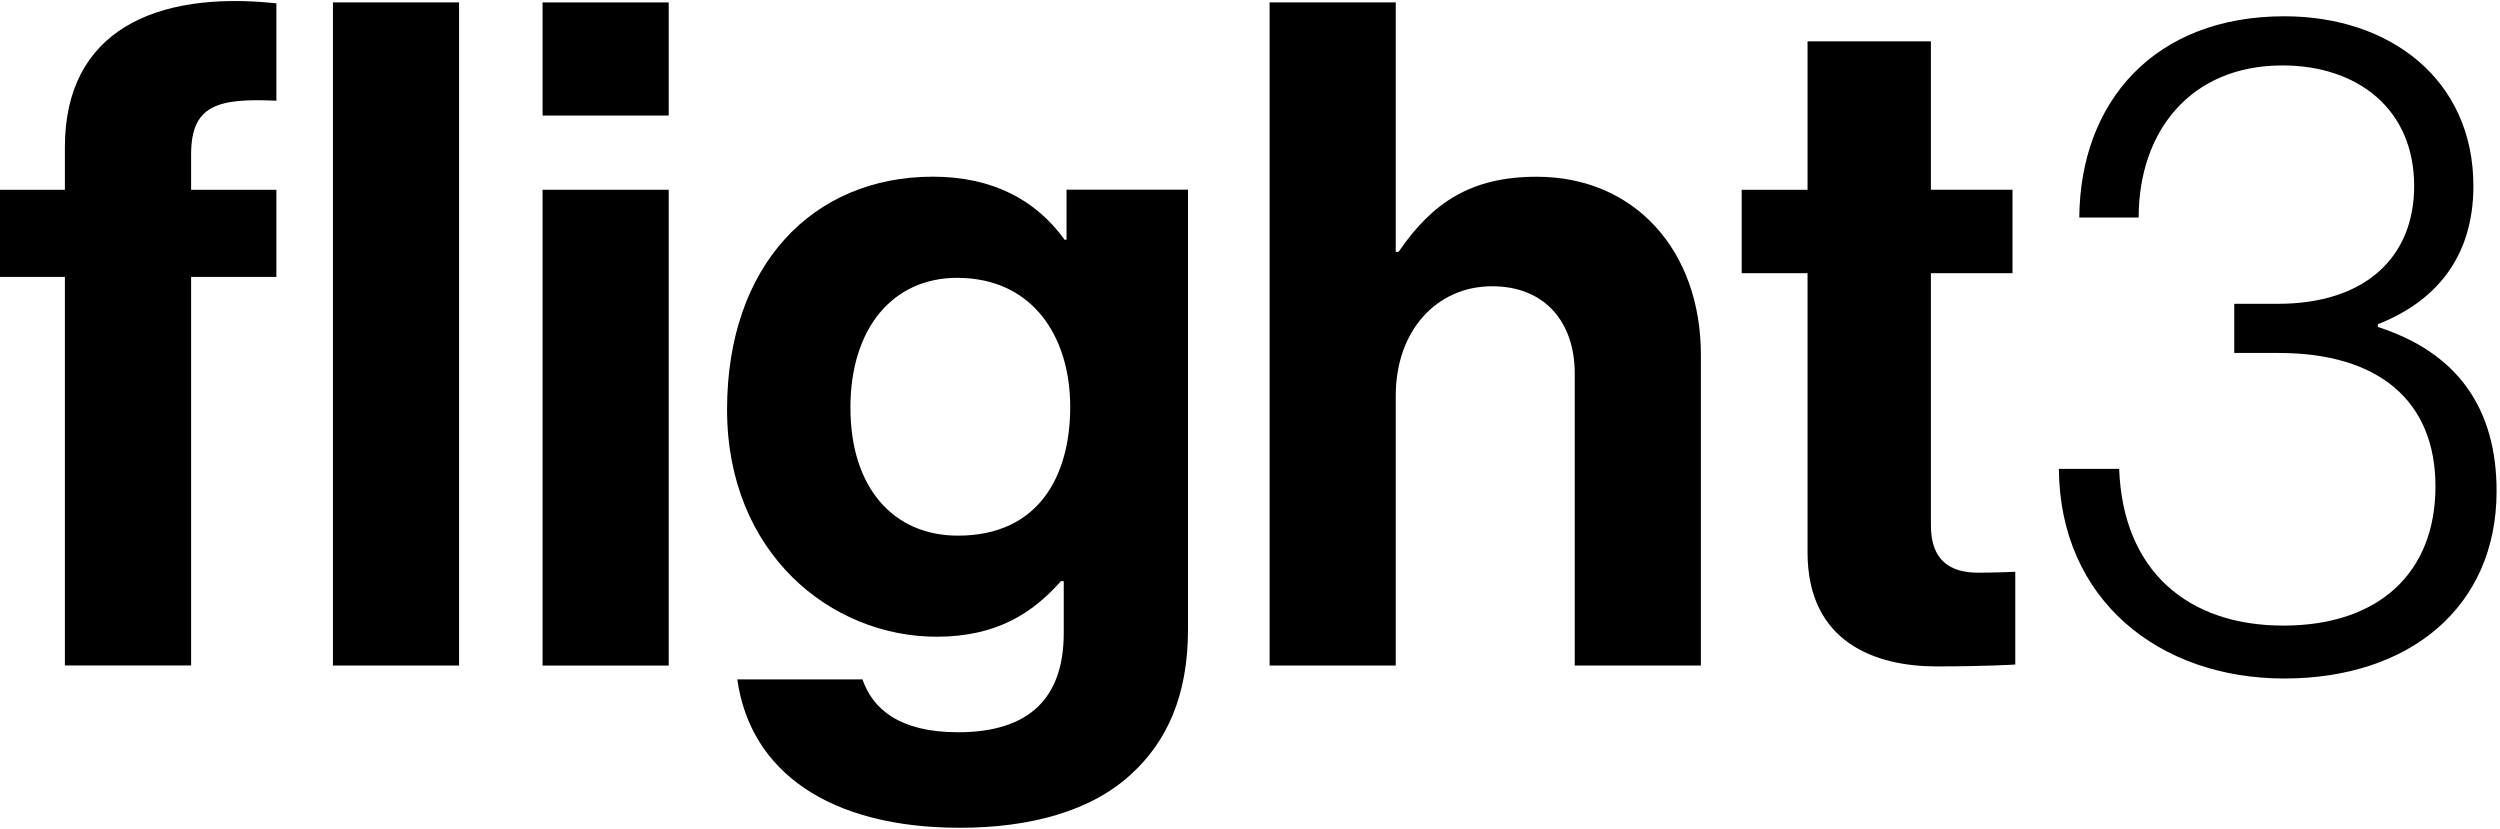
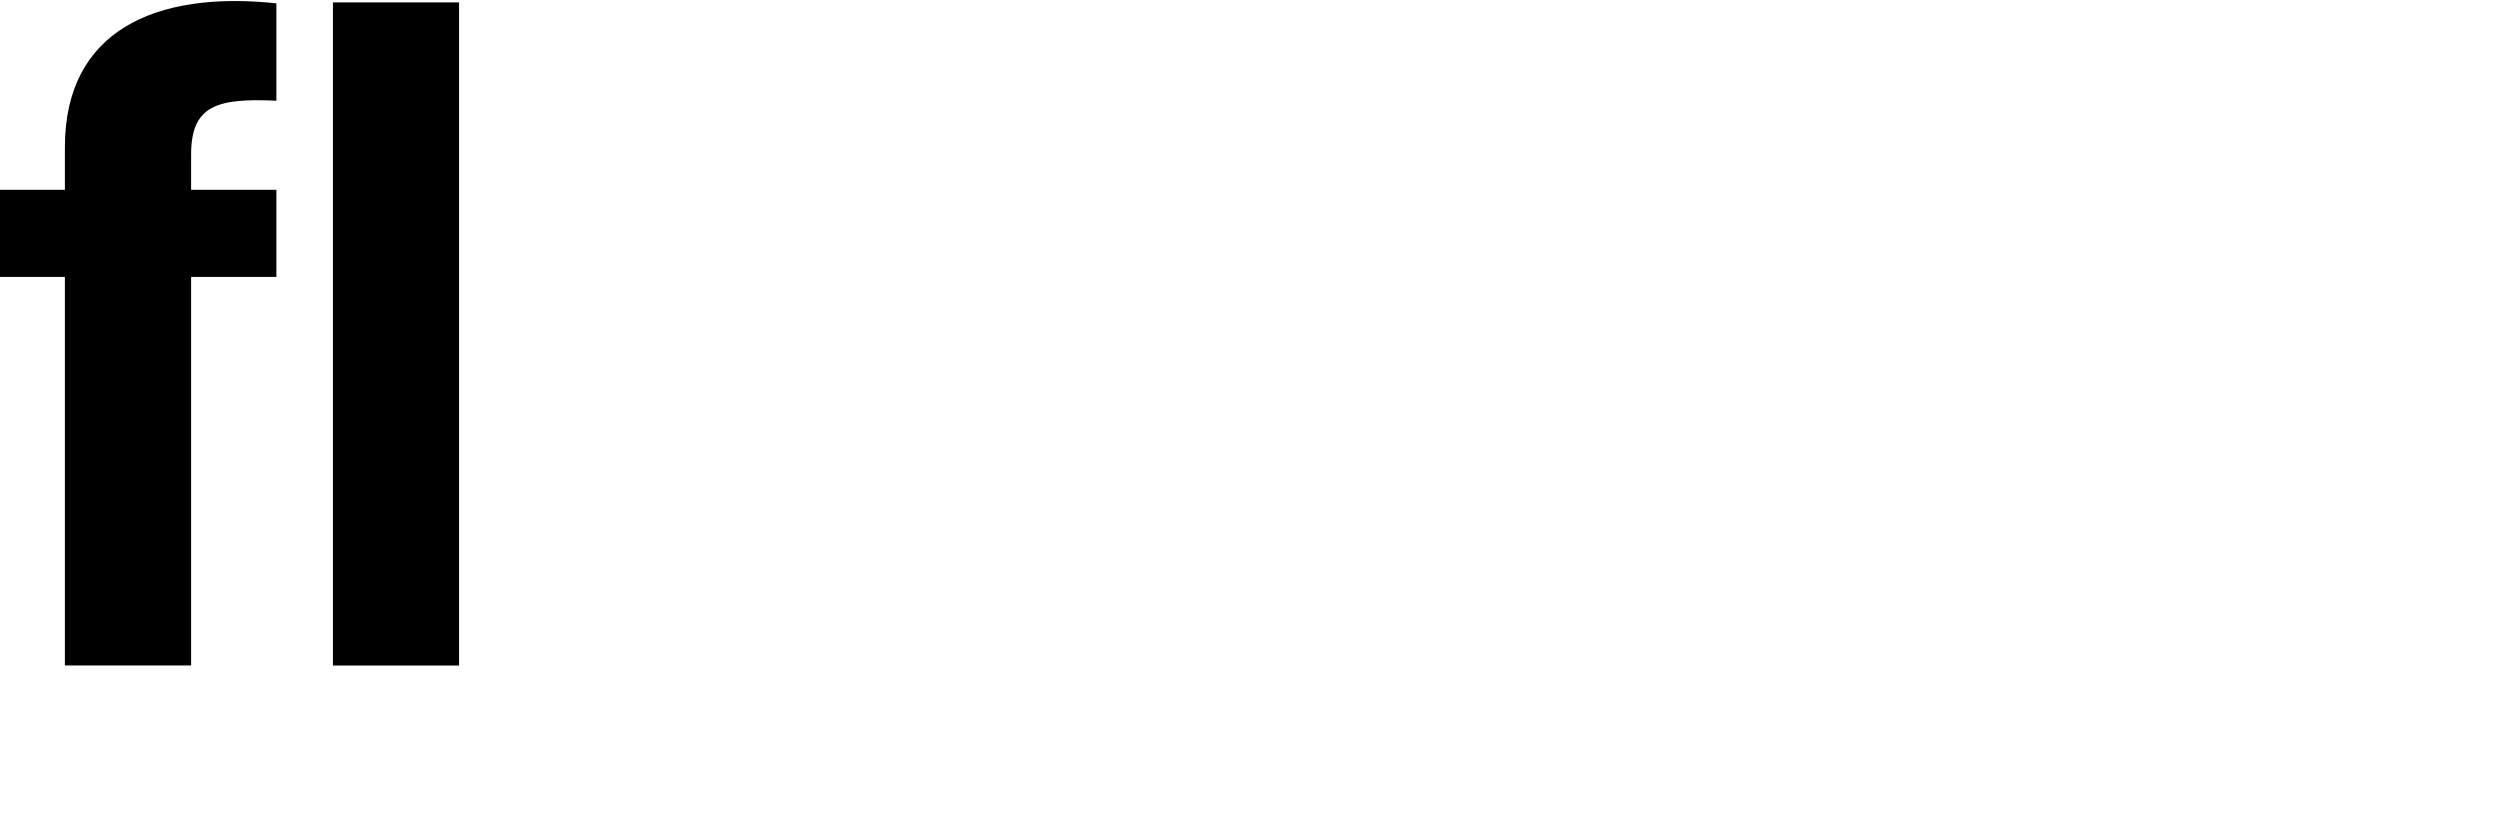
<svg xmlns="http://www.w3.org/2000/svg" width="706" height="234" viewBox="0 0 706 234" fill="none">
  <path d="M0 53.593H18.324V41.541C18.324 8.806 43.745 -2.715 78.053 0.942V28.447C61.282 27.66 53.969 29.764 53.969 43.645V53.593H78.053V78.208H53.969V187.935H18.324V78.208H0V53.593ZM94.017 0.686H129.643V187.954H94.017V0.686Z" fill="black" />
-   <path d="M153.217 0.684H188.842V32.632H153.217V0.684ZM153.217 53.591H188.842V187.952H153.217V53.591Z" fill="black" />
-   <path d="M208.211 191.865H243.561C246.452 200.24 254.041 206.787 270.536 206.787C290.708 206.787 300.401 197.094 300.401 178.771V164.104H299.614C291.75 173.01 281.546 179.813 264.52 179.813C234.655 179.813 205.321 156.239 205.321 115.64C205.321 75.041 229.406 49.895 263.458 49.895C280.229 49.895 292.536 56.442 300.656 67.707H301.187V53.571H335.495V177.709C335.495 196.563 329.479 209.402 319.511 218.564C308.245 229.043 290.963 233.762 271.067 233.762C234.399 233.762 211.888 218.053 208.211 191.865ZM302.229 114.873C302.229 95.232 291.75 78.462 270.28 78.462C252.212 78.462 240.16 92.598 240.16 115.129C240.16 137.66 252.212 151.265 270.536 151.265C293.067 151.265 302.229 134.77 302.229 114.854V114.873Z" fill="black" />
-   <path d="M394.158 71.128H394.945C404.638 56.992 415.628 49.914 433.971 49.914C461.732 49.914 480.331 70.872 480.331 100.206V187.952H444.706V105.456C444.706 91.044 436.331 80.84 421.389 80.84C405.68 80.84 394.158 93.403 394.158 111.747V187.952H358.533V0.684H394.158V71.128Z" fill="black" />
-   <path d="M491.851 53.596H510.45V11.68H545.288V53.577H568.331V77.15H545.288V148.381C545.288 158.329 550.793 161.73 558.638 161.73C563.081 161.73 569.117 161.475 569.117 161.475V187.663C569.117 187.663 560.997 188.194 546.861 188.194C529.579 188.194 510.45 181.391 510.45 155.989V77.15H491.851V53.577V53.596Z" fill="black" />
-   <path d="M581.429 132.412H598.455C599.497 161.215 617.84 176.668 644.815 176.668C671.789 176.668 687.774 161.746 687.774 137.386C687.774 113.027 671.534 99.677 643.517 99.677H630.954V85.796H643.262C667.877 85.796 681.757 72.702 681.757 52.531C681.757 30.786 665.773 18.478 644.559 18.478C618.627 18.478 603.96 37.077 603.96 61.437H587.189C587.445 28.446 608.659 4.598 645.07 4.598C675.191 4.598 698.489 22.666 698.489 52.531C698.489 72.958 687.498 85.266 671.514 91.557V92.343C694.301 99.677 705.036 115.661 705.036 138.703C705.036 171.438 680.42 191.61 645.07 191.61C609.72 191.61 581.684 169.354 581.429 132.432V132.412Z" fill="black" />
</svg>